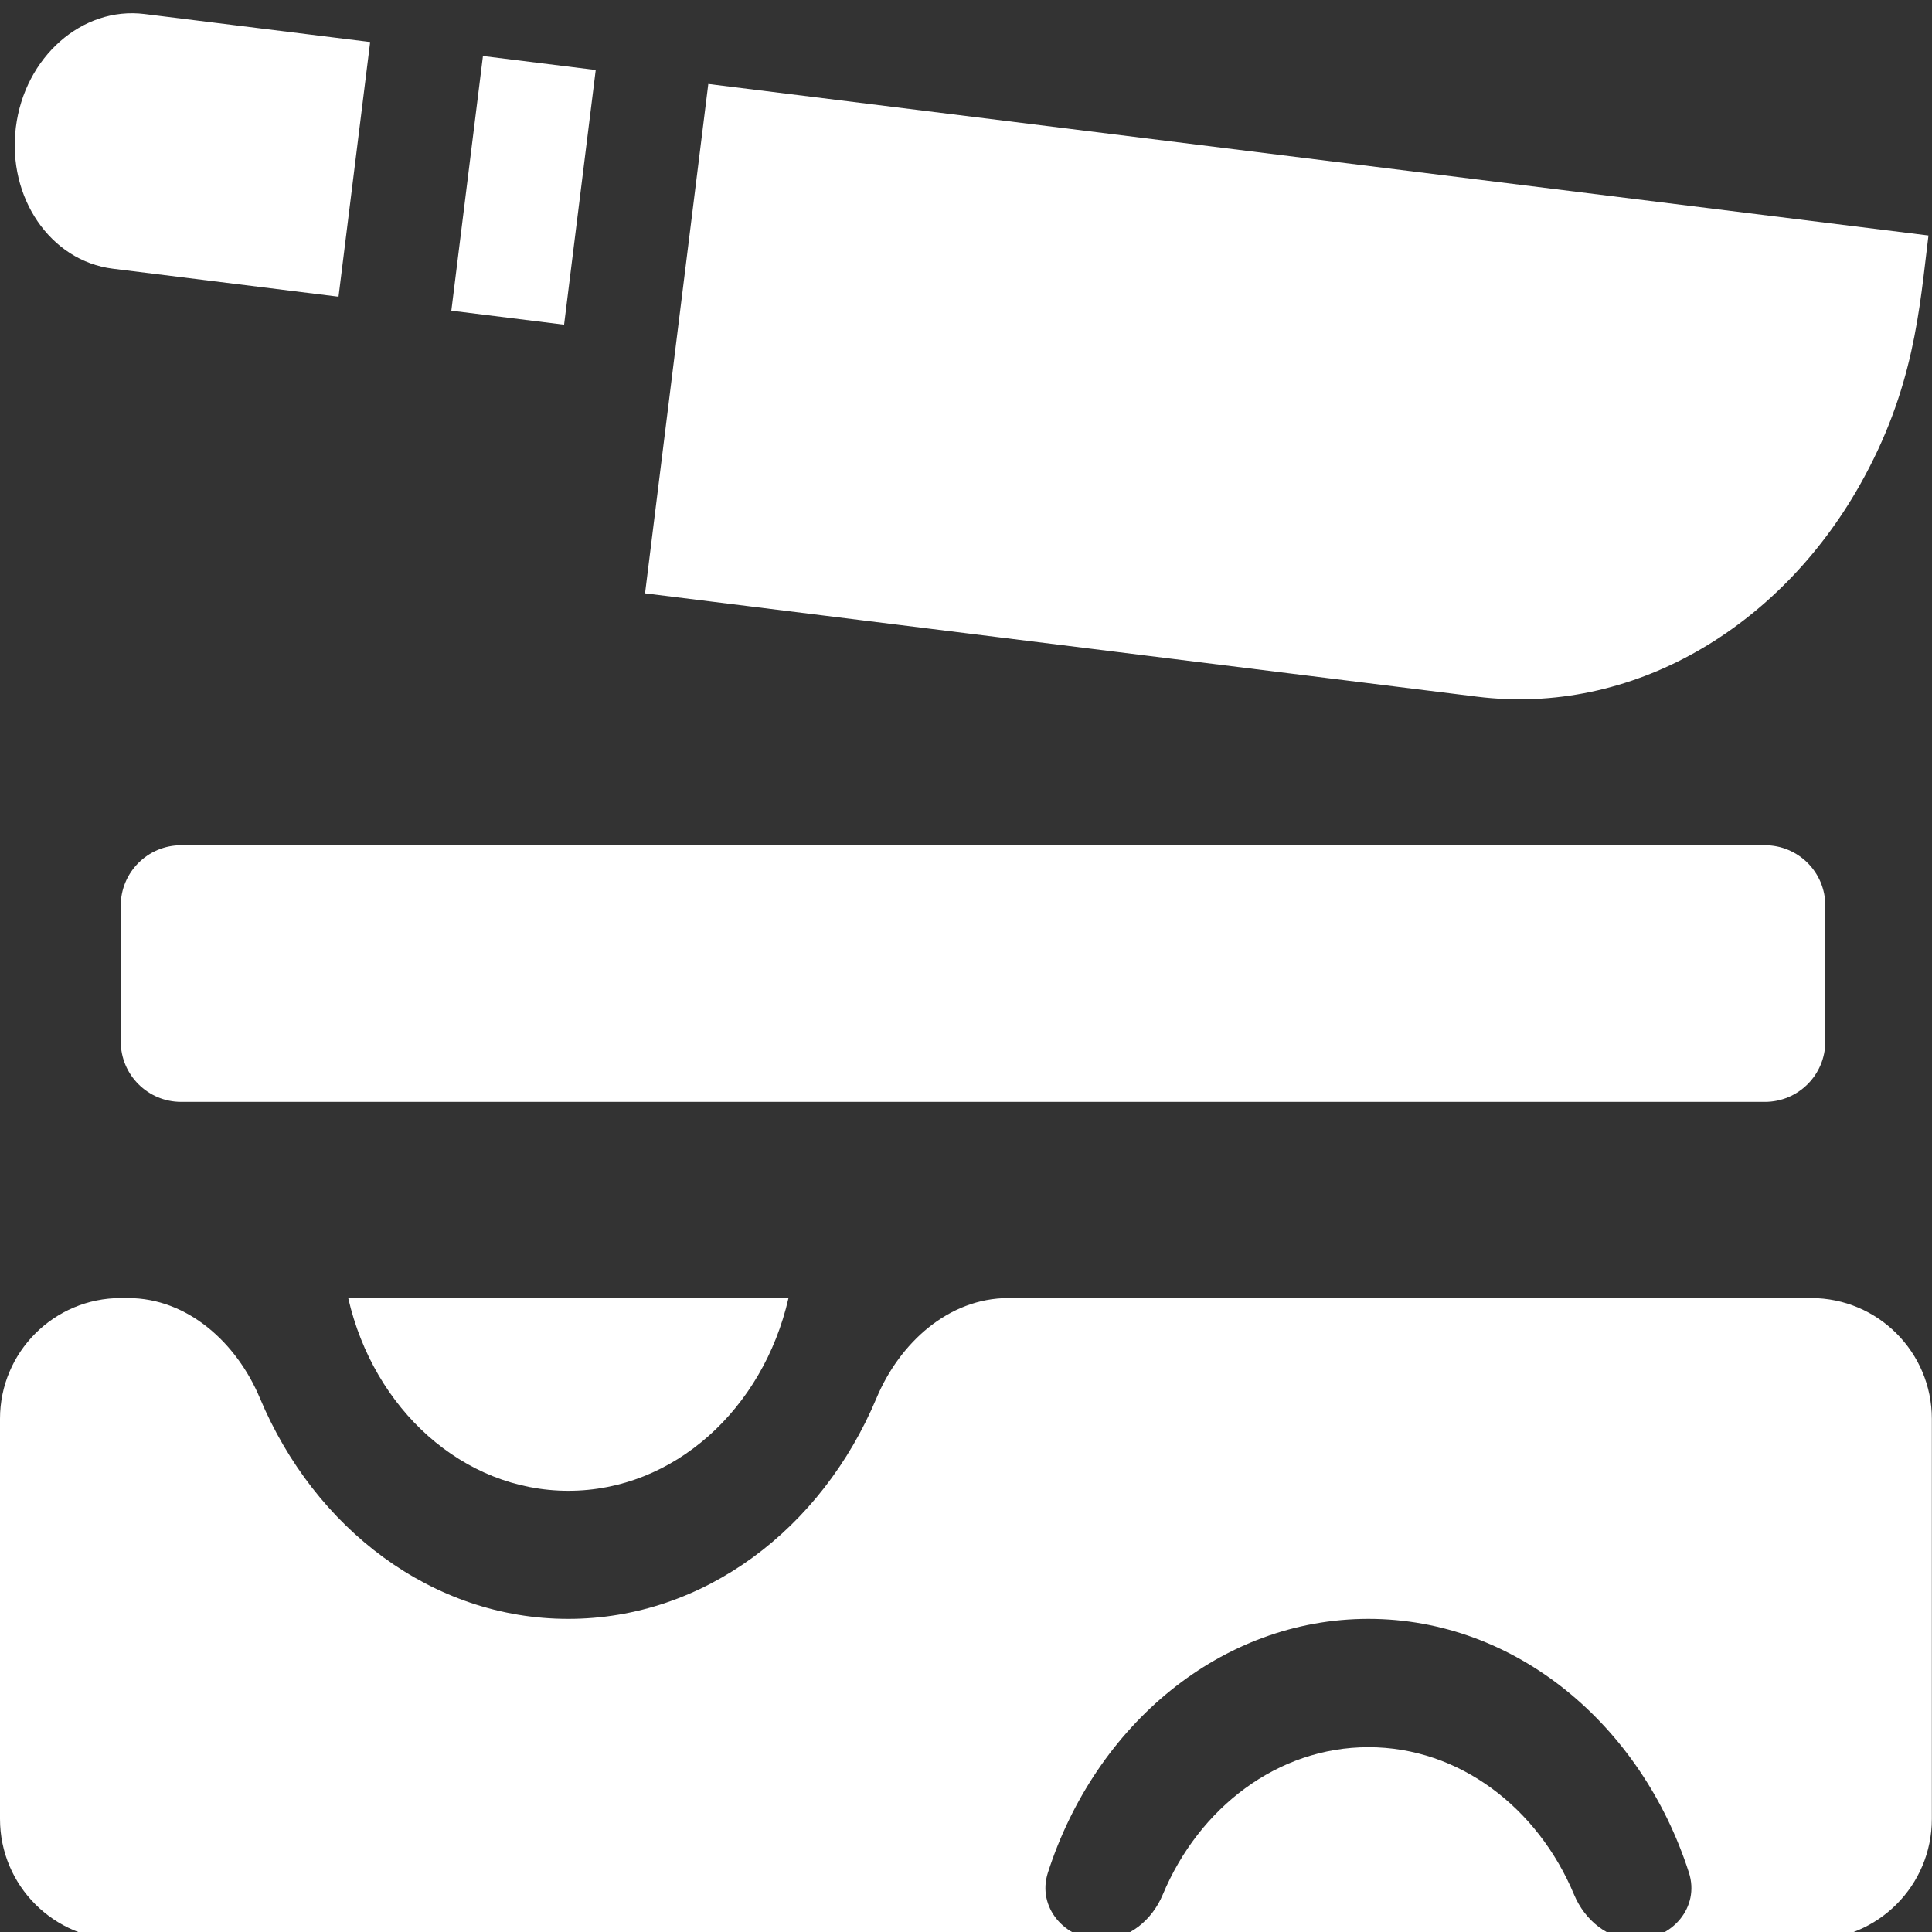
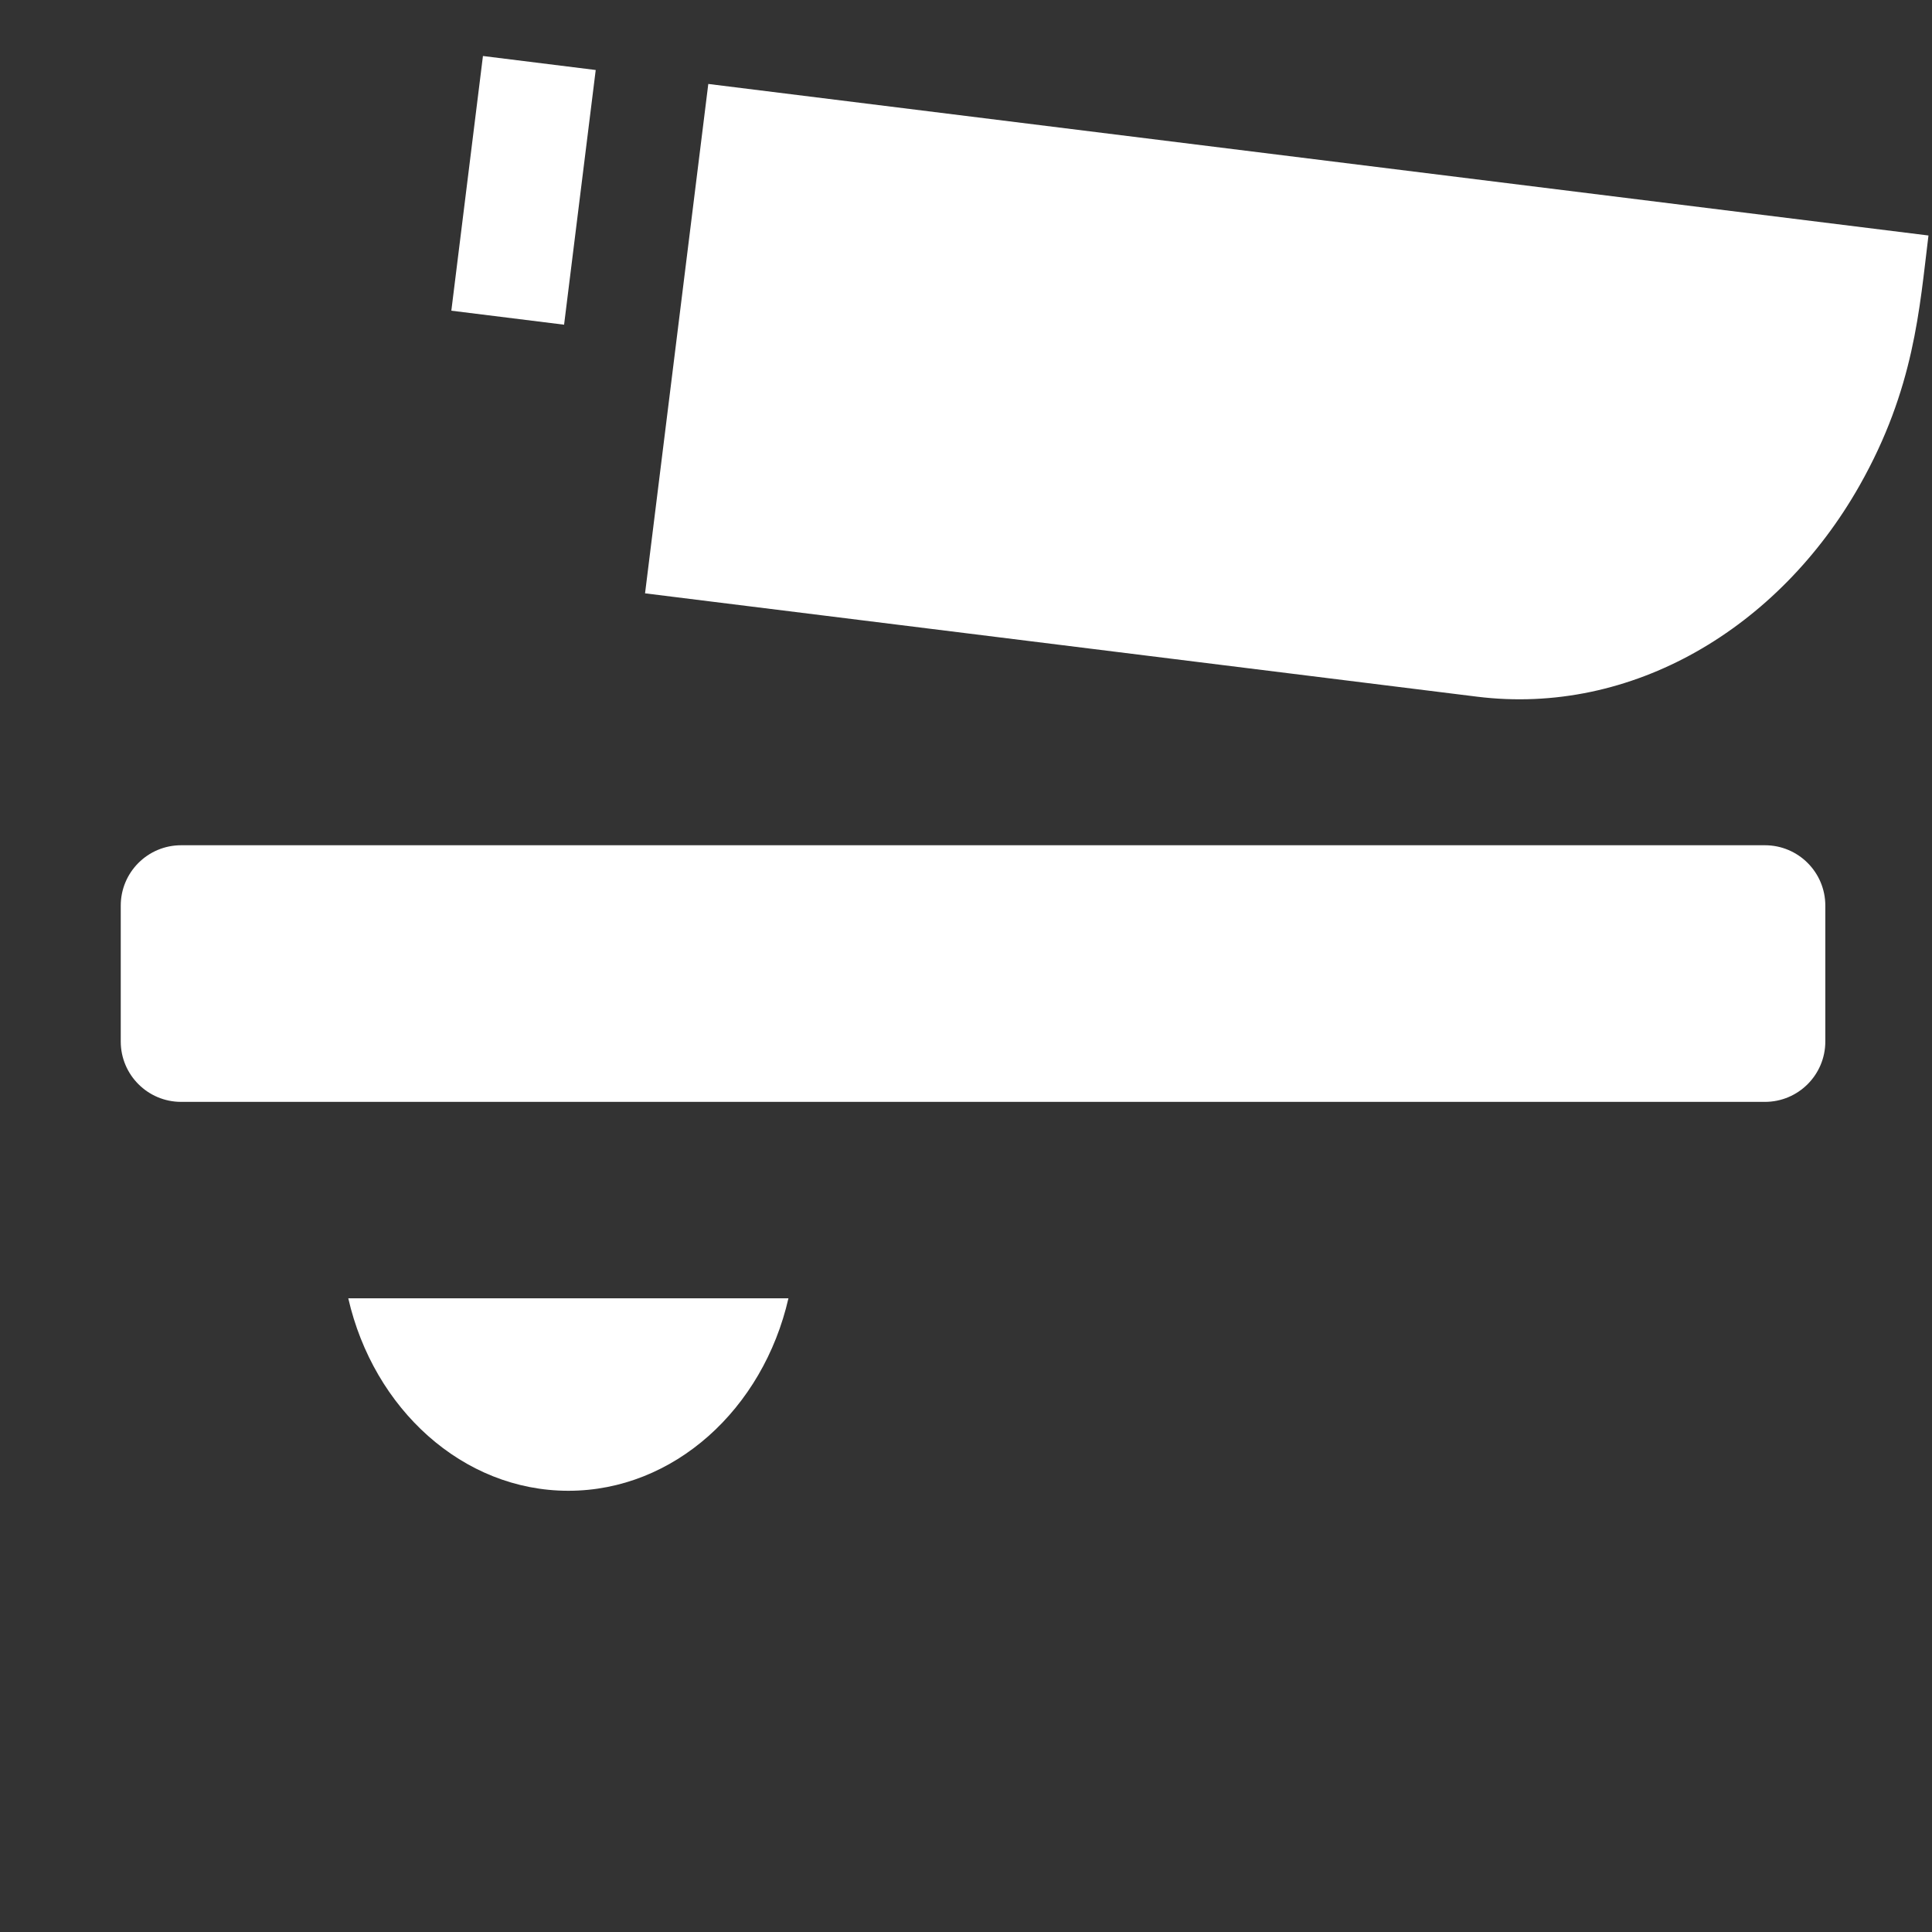
<svg xmlns="http://www.w3.org/2000/svg" width="64" height="64" viewBox="0 0 64 64" fill="none">
  <rect x="0" y="0" width="64" height="64" fill="#333333" stroke="none" />
  <g clip-path="url(#clip0_2461_273)">
-     <path d="M3.737 8.901L11.214 9.829C11.341 8.808 12.134 2.42 12.262 1.392C10.906 1.224 6.149 0.633 4.785 0.464C2.721 0.208 0.814 1.889 0.525 4.218C0.236 6.548 1.674 8.645 3.737 8.901Z" fill="white" />
    <path d="M19.734 2.319L15.998 1.855L15.987 1.946L14.951 10.292L18.686 10.756C19.18 6.777 18.893 9.091 19.734 2.319Z" fill="white" />
    <path d="M48.927 23.078C54.051 23.714 58.914 20.826 61.6 16.084C63.419 12.872 63.583 10.226 63.883 7.801C61.639 7.522 25.708 3.06 23.463 2.781L23.463 2.782L23.463 2.782L23.463 2.782C21.75 16.582 21.472 18.821 21.368 19.655C23.229 19.887 47.066 22.847 48.927 23.078Z" fill="white" />
    <path d="M4 30C4 28.895 4.895 28 6 28H58.466C59.57 28 60.466 28.895 60.466 30V34.501C60.466 35.605 59.57 36.501 58.466 36.501H6C4.895 36.501 4 35.605 4 34.501V30Z" fill="white" />
    <path d="M18.828 49.384C22.328 49.384 25.28 46.671 26.118 43.008H11.537C12.375 46.67 15.327 49.384 18.828 49.384Z" fill="white" />
-     <path d="M18.822 53.627C14.317 53.627 10.419 50.633 8.609 46.314C7.843 44.487 6.22 43 4.239 43H4C1.791 43 0 44.791 0 47V60.256C0 62.465 1.791 64.256 4 64.256H59.995C62.204 64.256 63.995 62.465 63.995 60.256V47C63.995 44.791 62.204 43 59.995 43H33.405C31.424 43 29.801 44.487 29.035 46.314C27.225 50.633 23.327 53.627 18.822 53.627ZM45.331 53.627C50.208 53.627 54.373 57.137 55.949 62.037C56.316 63.18 55.387 64.254 54.187 64.254V64.254C53.271 64.254 52.497 63.61 52.144 62.764C50.938 59.879 48.337 57.878 45.331 57.878C42.324 57.878 39.723 59.879 38.517 62.764C38.164 63.61 37.391 64.254 36.474 64.254V64.254C35.274 64.254 34.345 63.18 34.712 62.037C36.288 57.137 40.453 53.627 45.331 53.627Z" fill="white" />
  </g>
  <defs>
    <clipPath id="clip0_2461_273">
      <rect width="64" height="64" fill="white" />
    </clipPath>
  </defs>
</svg>